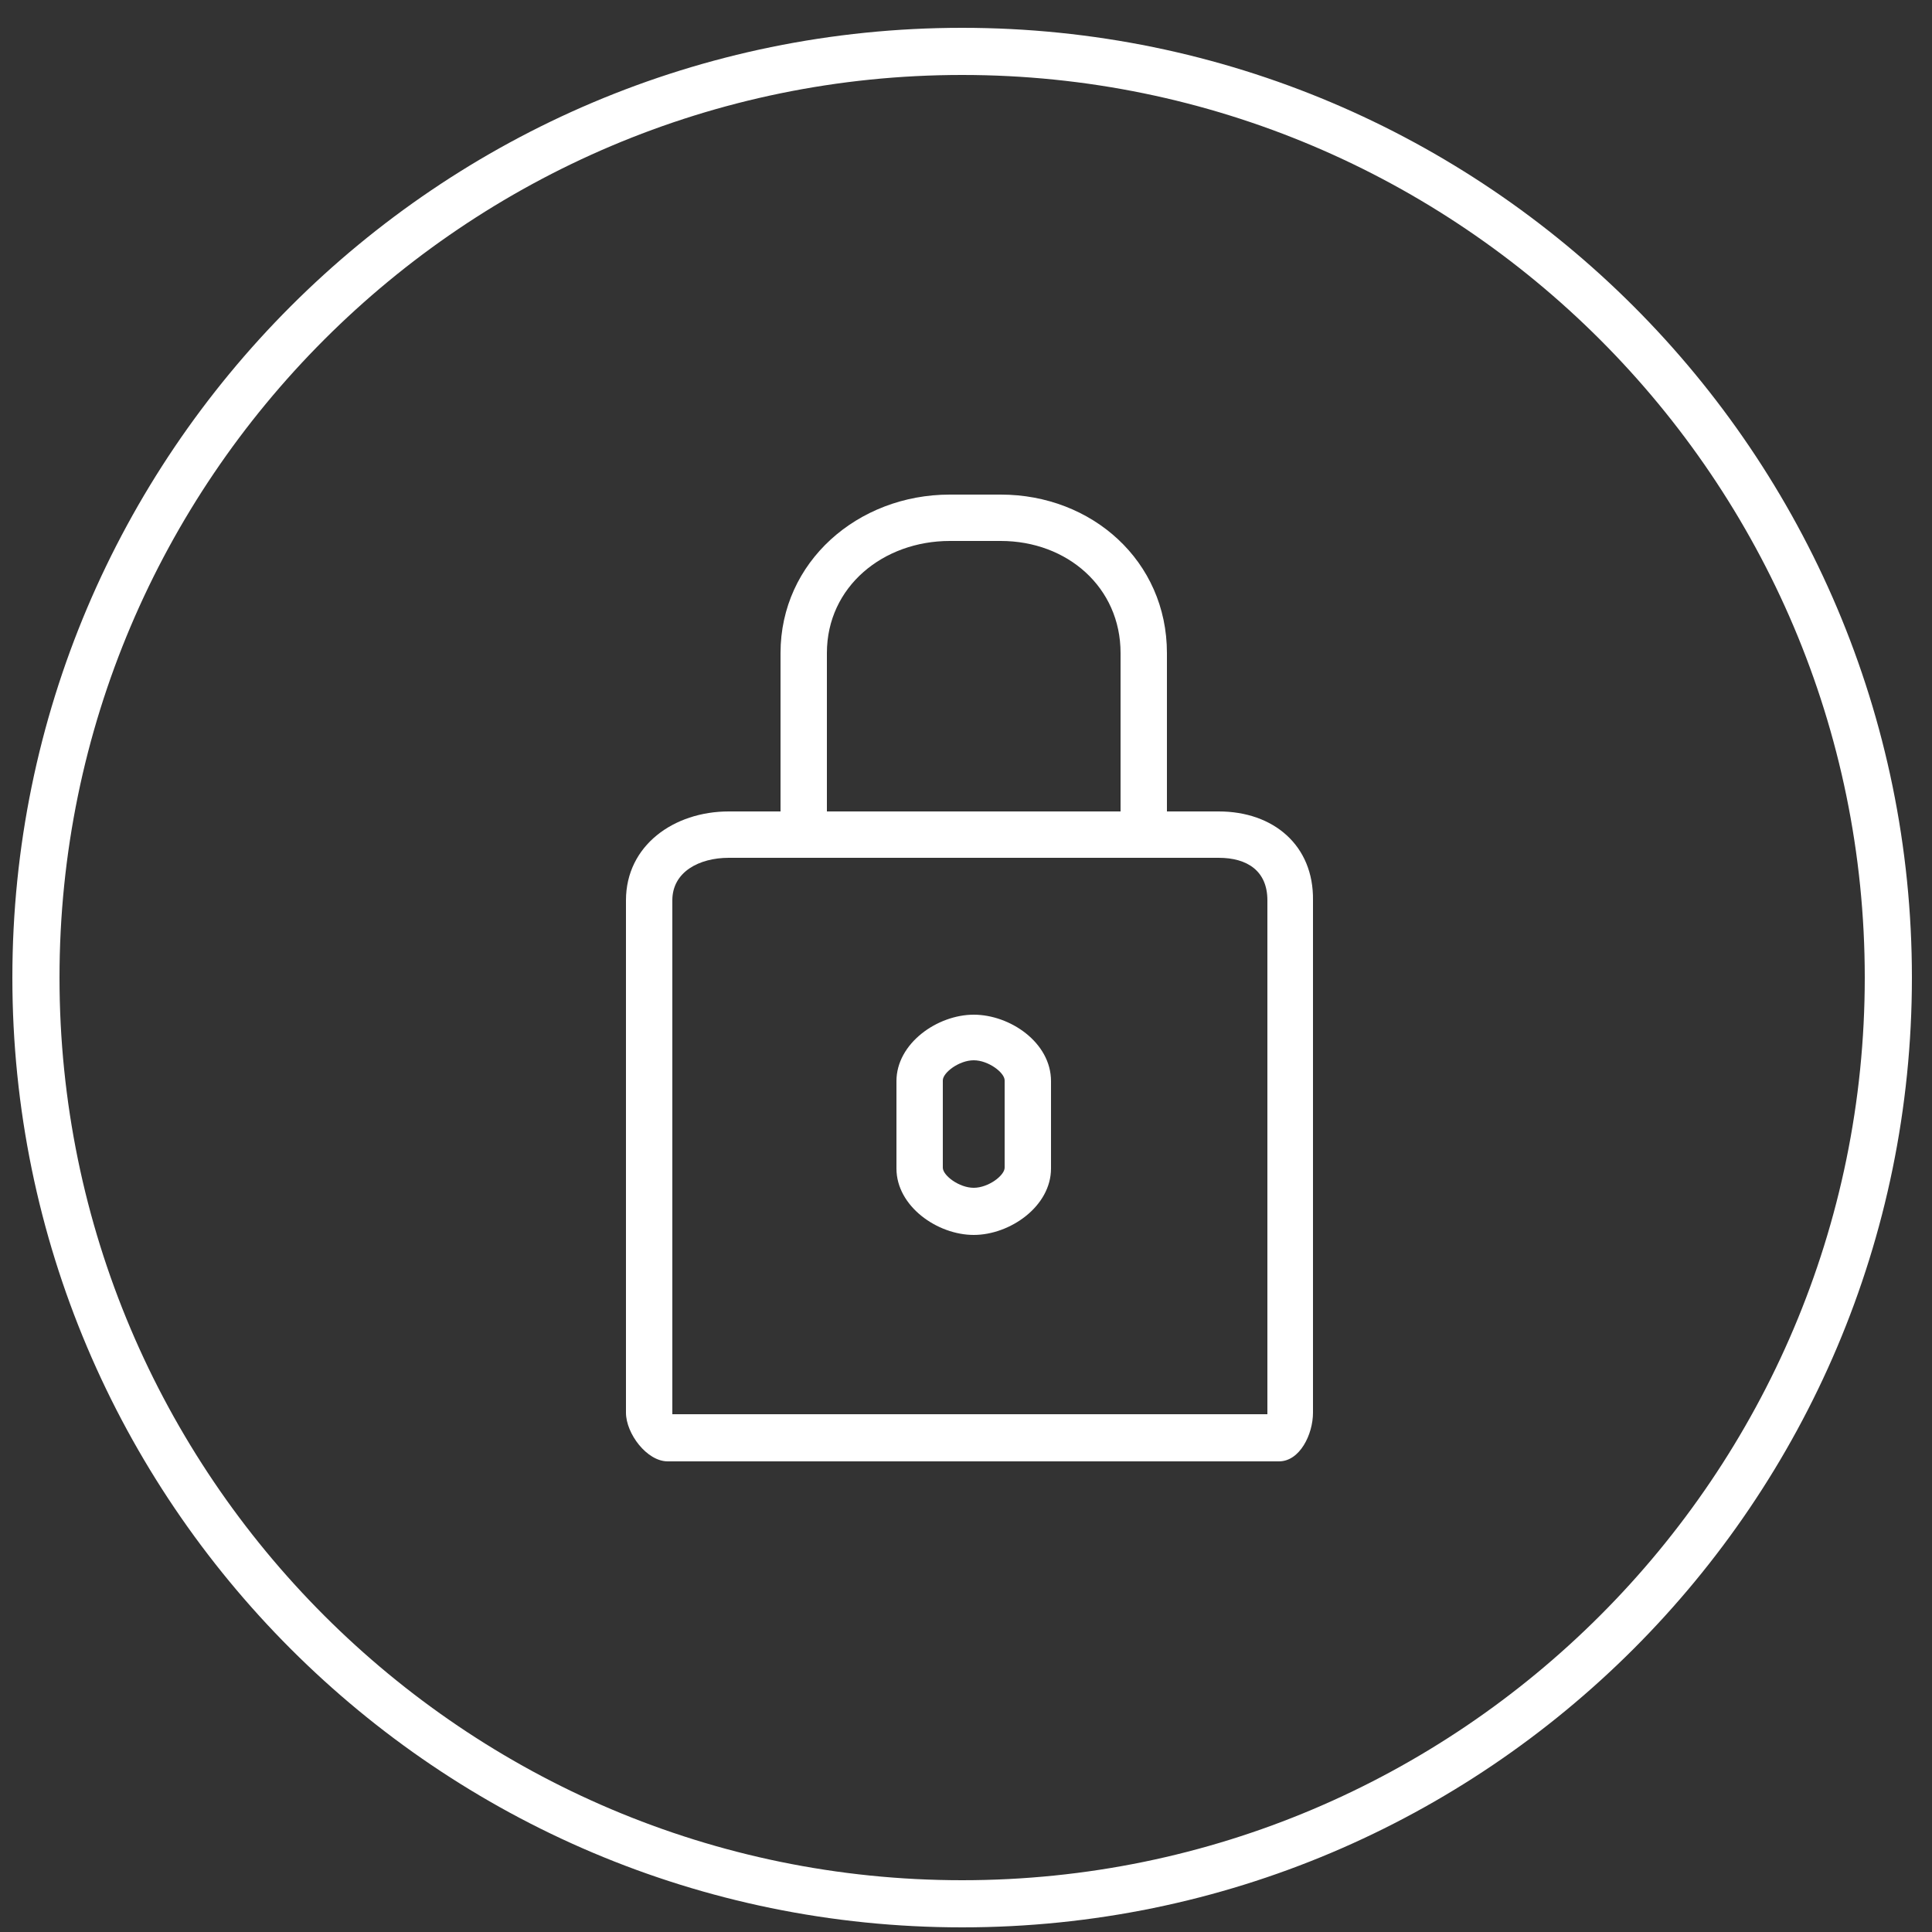
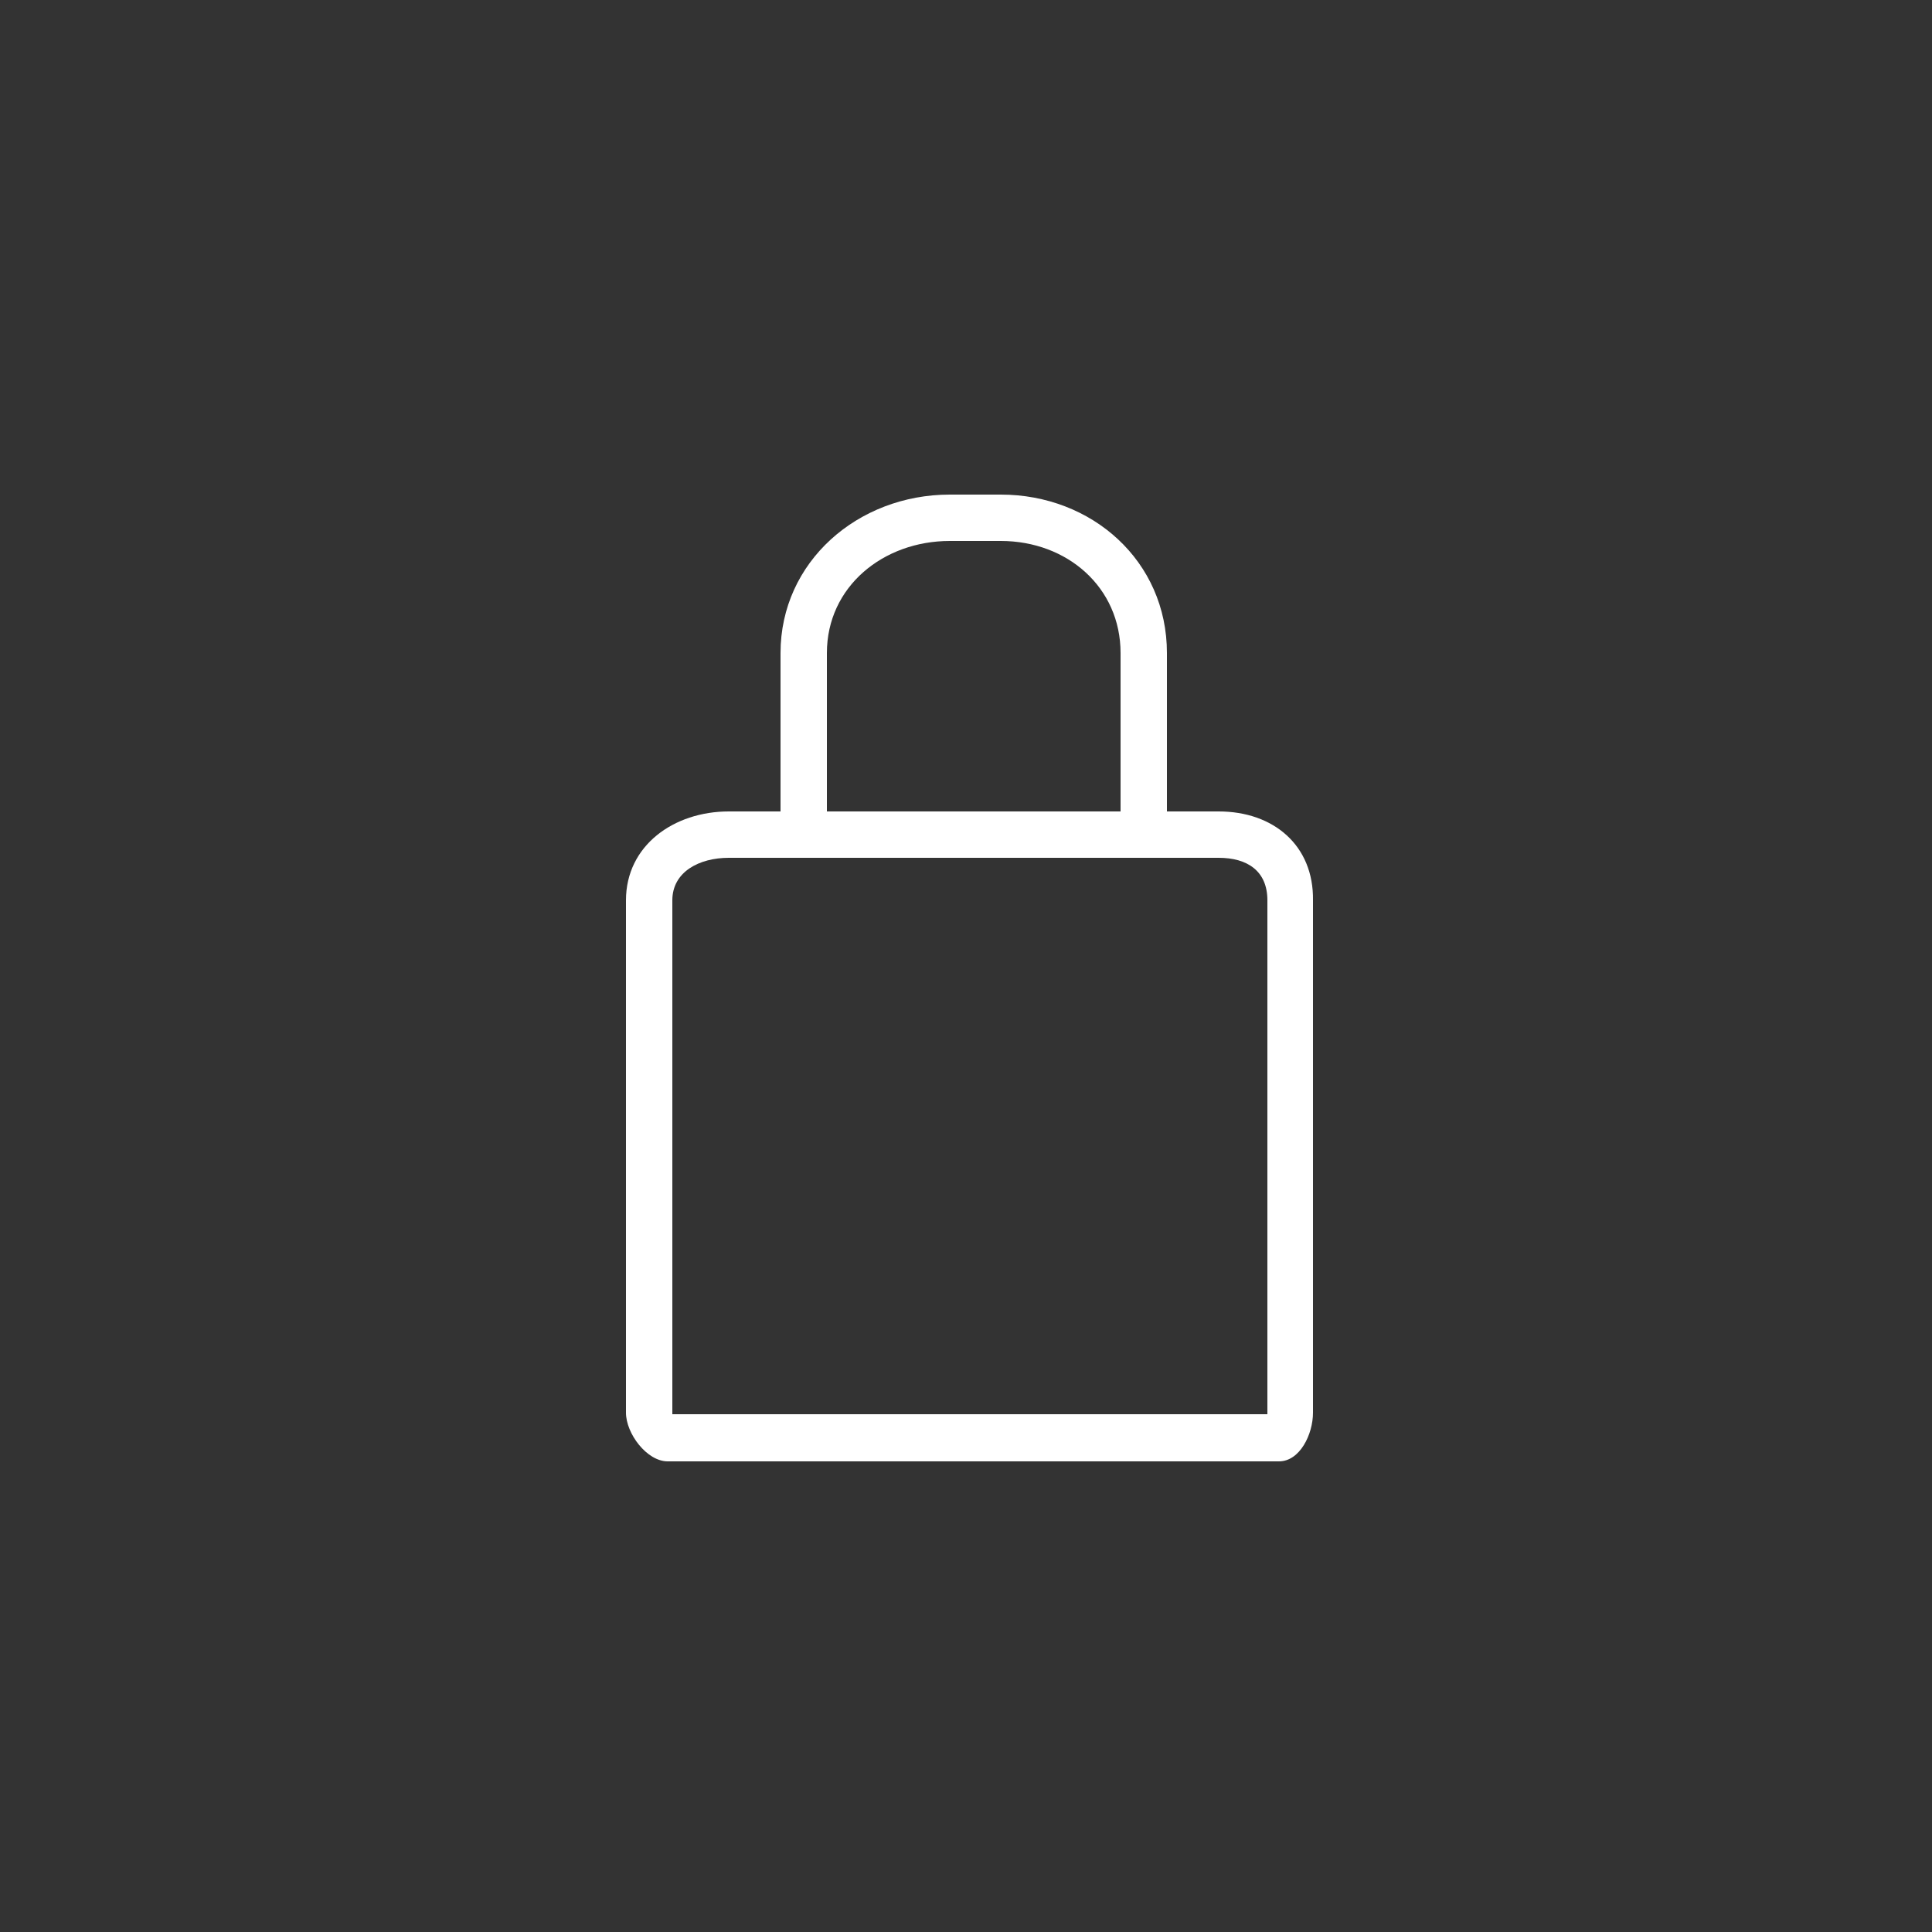
<svg xmlns="http://www.w3.org/2000/svg" version="1.1" x="0px" y="0px" width="250px" height="250px" viewBox="0 0 250 250" style="enable-background:new 0 0 250 250;" xml:space="preserve">
  <rect x="0" y="0" width="250" height="250" fill="#333333" stroke="none" />
  <style type="text/css">
	.st0{fill:#28274B;}
	.st1{fill:#FFFFFF;}
</style>
  <g id="Layer_1">
-     <path class="st1" d="M124.5,249.4c-67.8,0-122.9-55.1-122.9-122.9S56.7,3.6,124.5,3.6s122.9,55.1,122.9,122.9   S192.3,249.4,124.5,249.4z M124.5,9.7C60.1,9.7,7.7,62.1,7.7,126.5s52.4,116.8,116.8,116.8s116.8-52.4,116.8-116.8   S188.9,9.7,124.5,9.7z" />
    <g>
-       <path class="st1" d="M126,131.3c-4.7,0-10,3.7-10,8.6v11.3c0,4.9,5.3,8.6,10,8.6s10-3.7,10-8.6v-11.3    C136,134.9,130.7,131.3,126,131.3z M130,151.1c0,1-2.1,2.6-4,2.6s-4-1.6-4-2.6v-11.3c0-1,2.1-2.6,4-2.6s4,1.6,4,2.6V151.1z" />
      <path class="st1" d="M157.7,105H151V84.5c0-11.9-9.7-20.5-21.5-20.5h-6.6C111,64,101,72.7,101,84.5V105h-6.7    c-7.1,0-13.3,4.4-13.3,11.5v66.3c0,2.7,2.7,6.3,5.4,6.3h79.1c2.7,0,4.4-3.5,4.4-6.3v-66.3C170,109.4,164.8,105,157.7,105z     M107,84.5c0-8.6,7.3-14.5,15.9-14.5h6.6c8.6,0,15.5,6,15.5,14.5V105h-38V84.5z M164,183H87v-66.5c0-3.7,3.5-5.5,7.3-5.5h63.4    c3.7,0,6.3,1.7,6.3,5.5V183z" />
    </g>
  </g>
  <g id="Layer_2">
</g>
</svg>